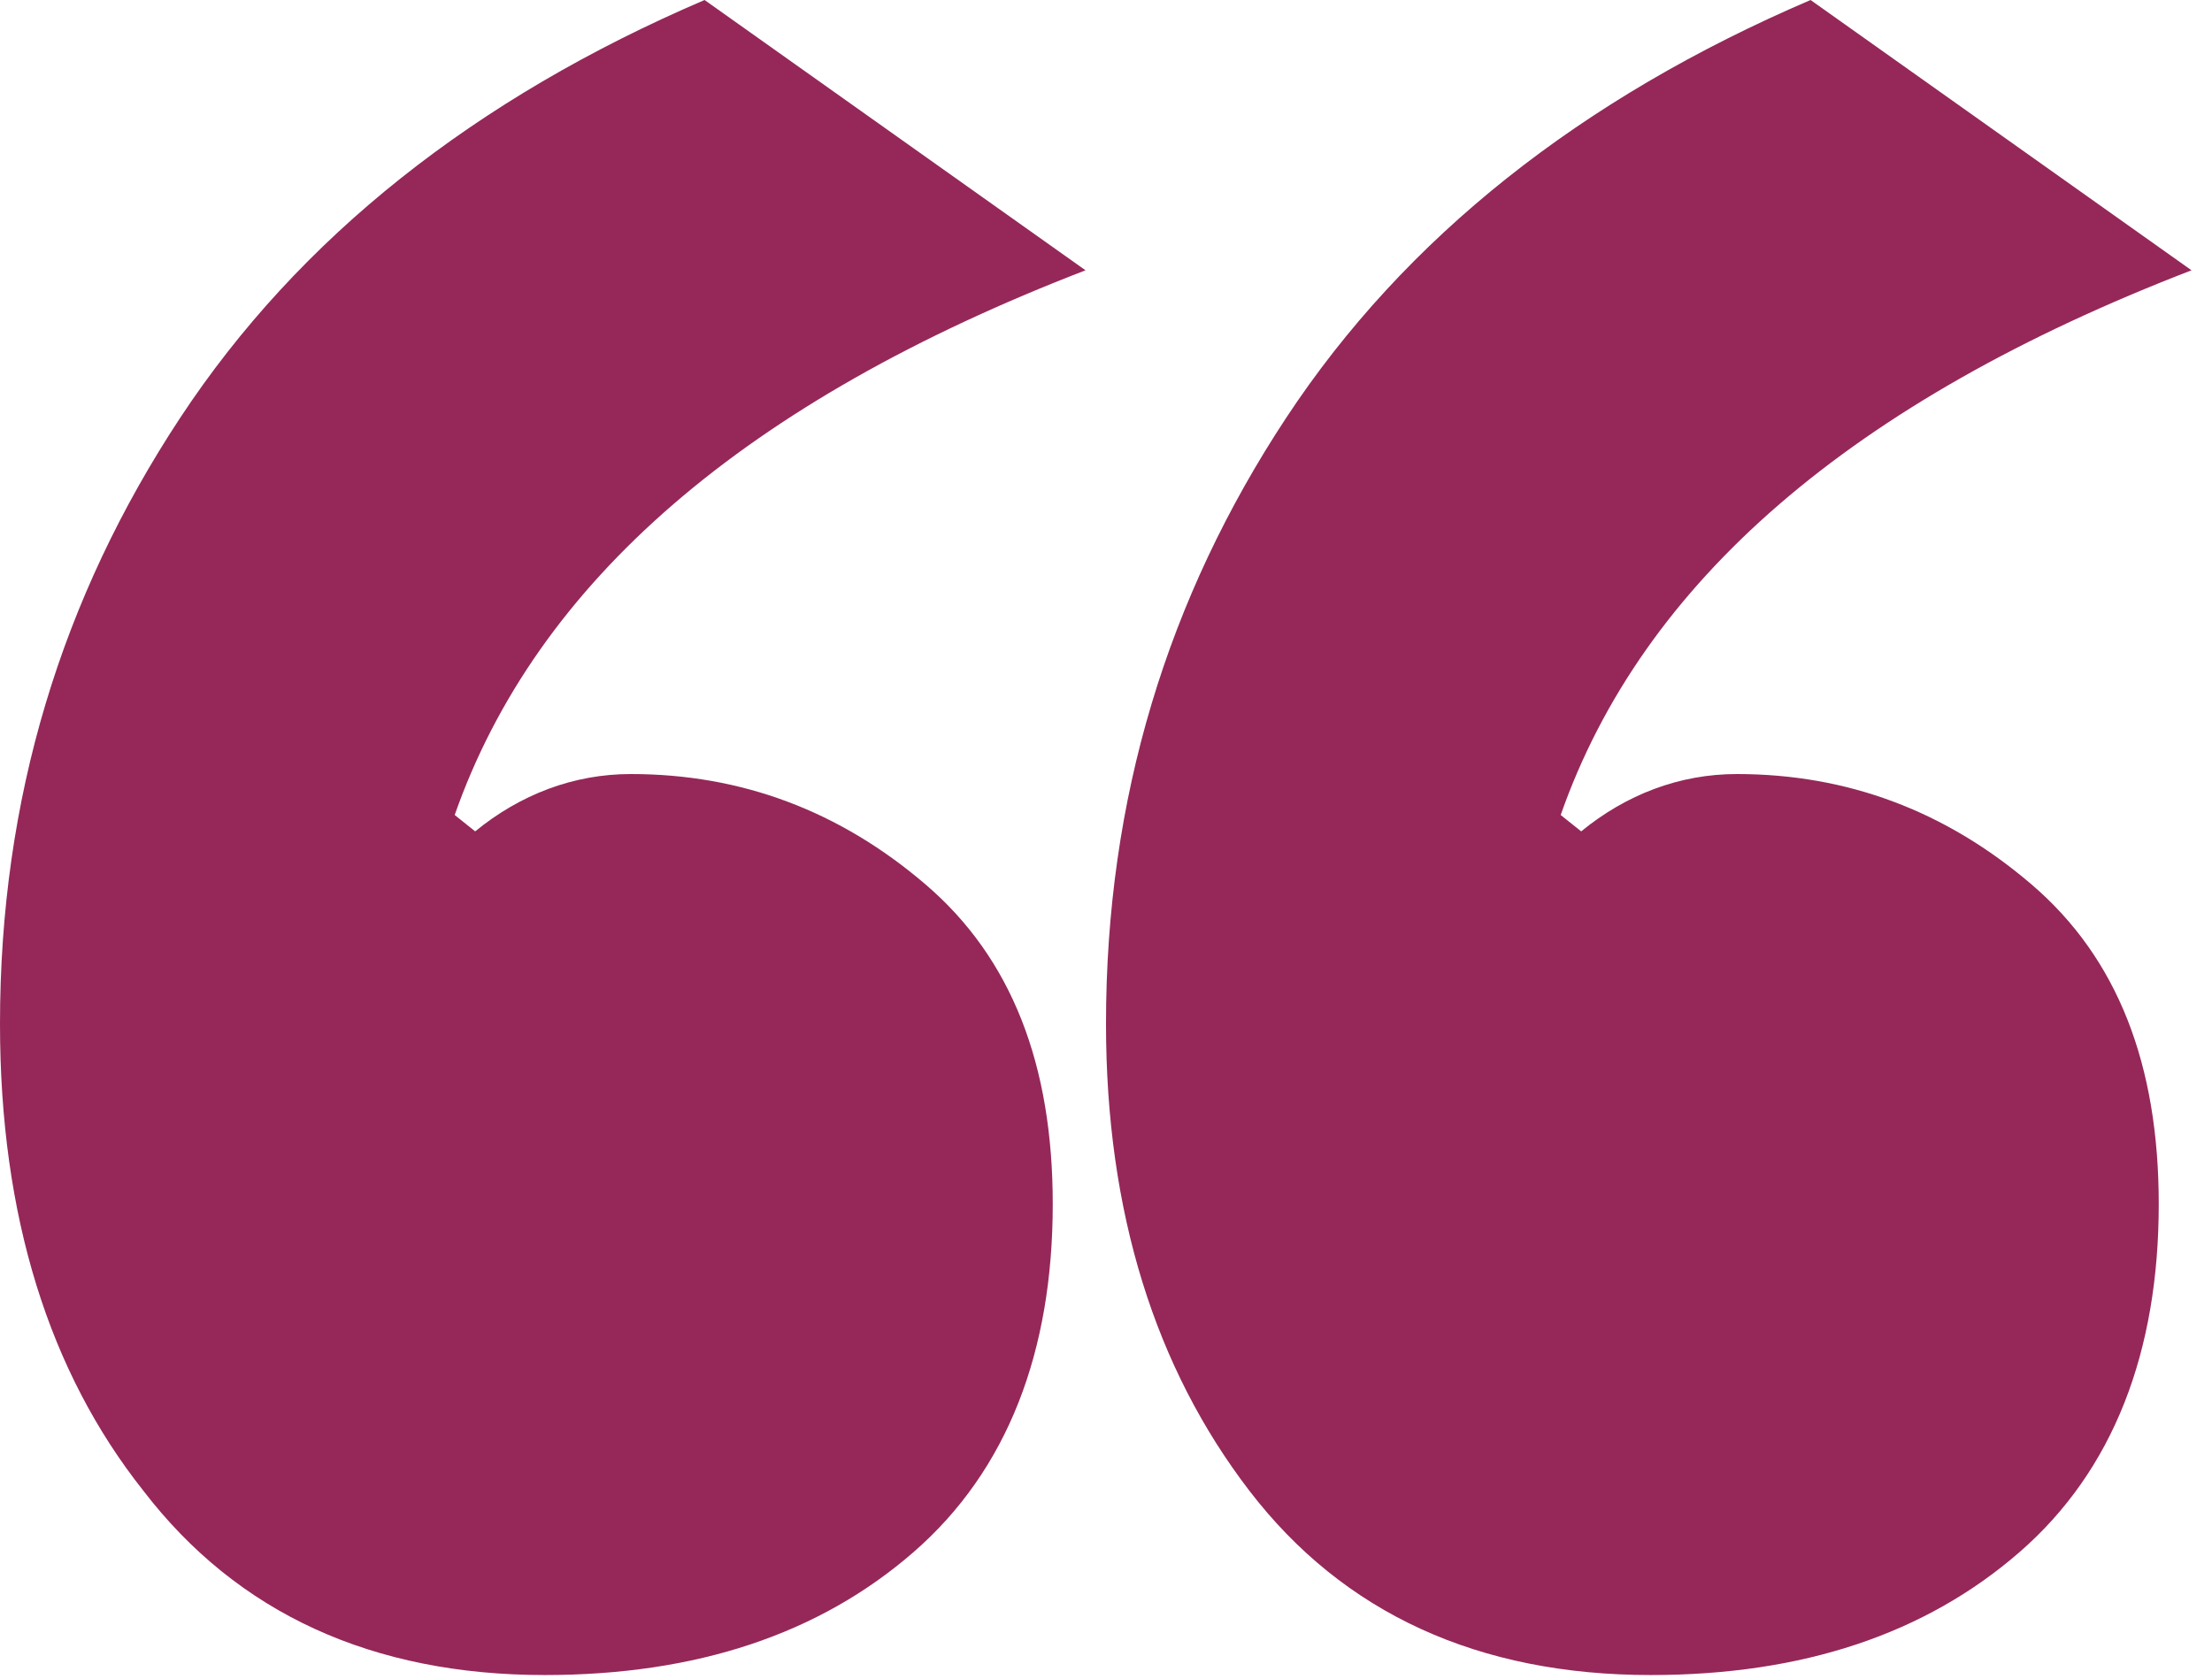
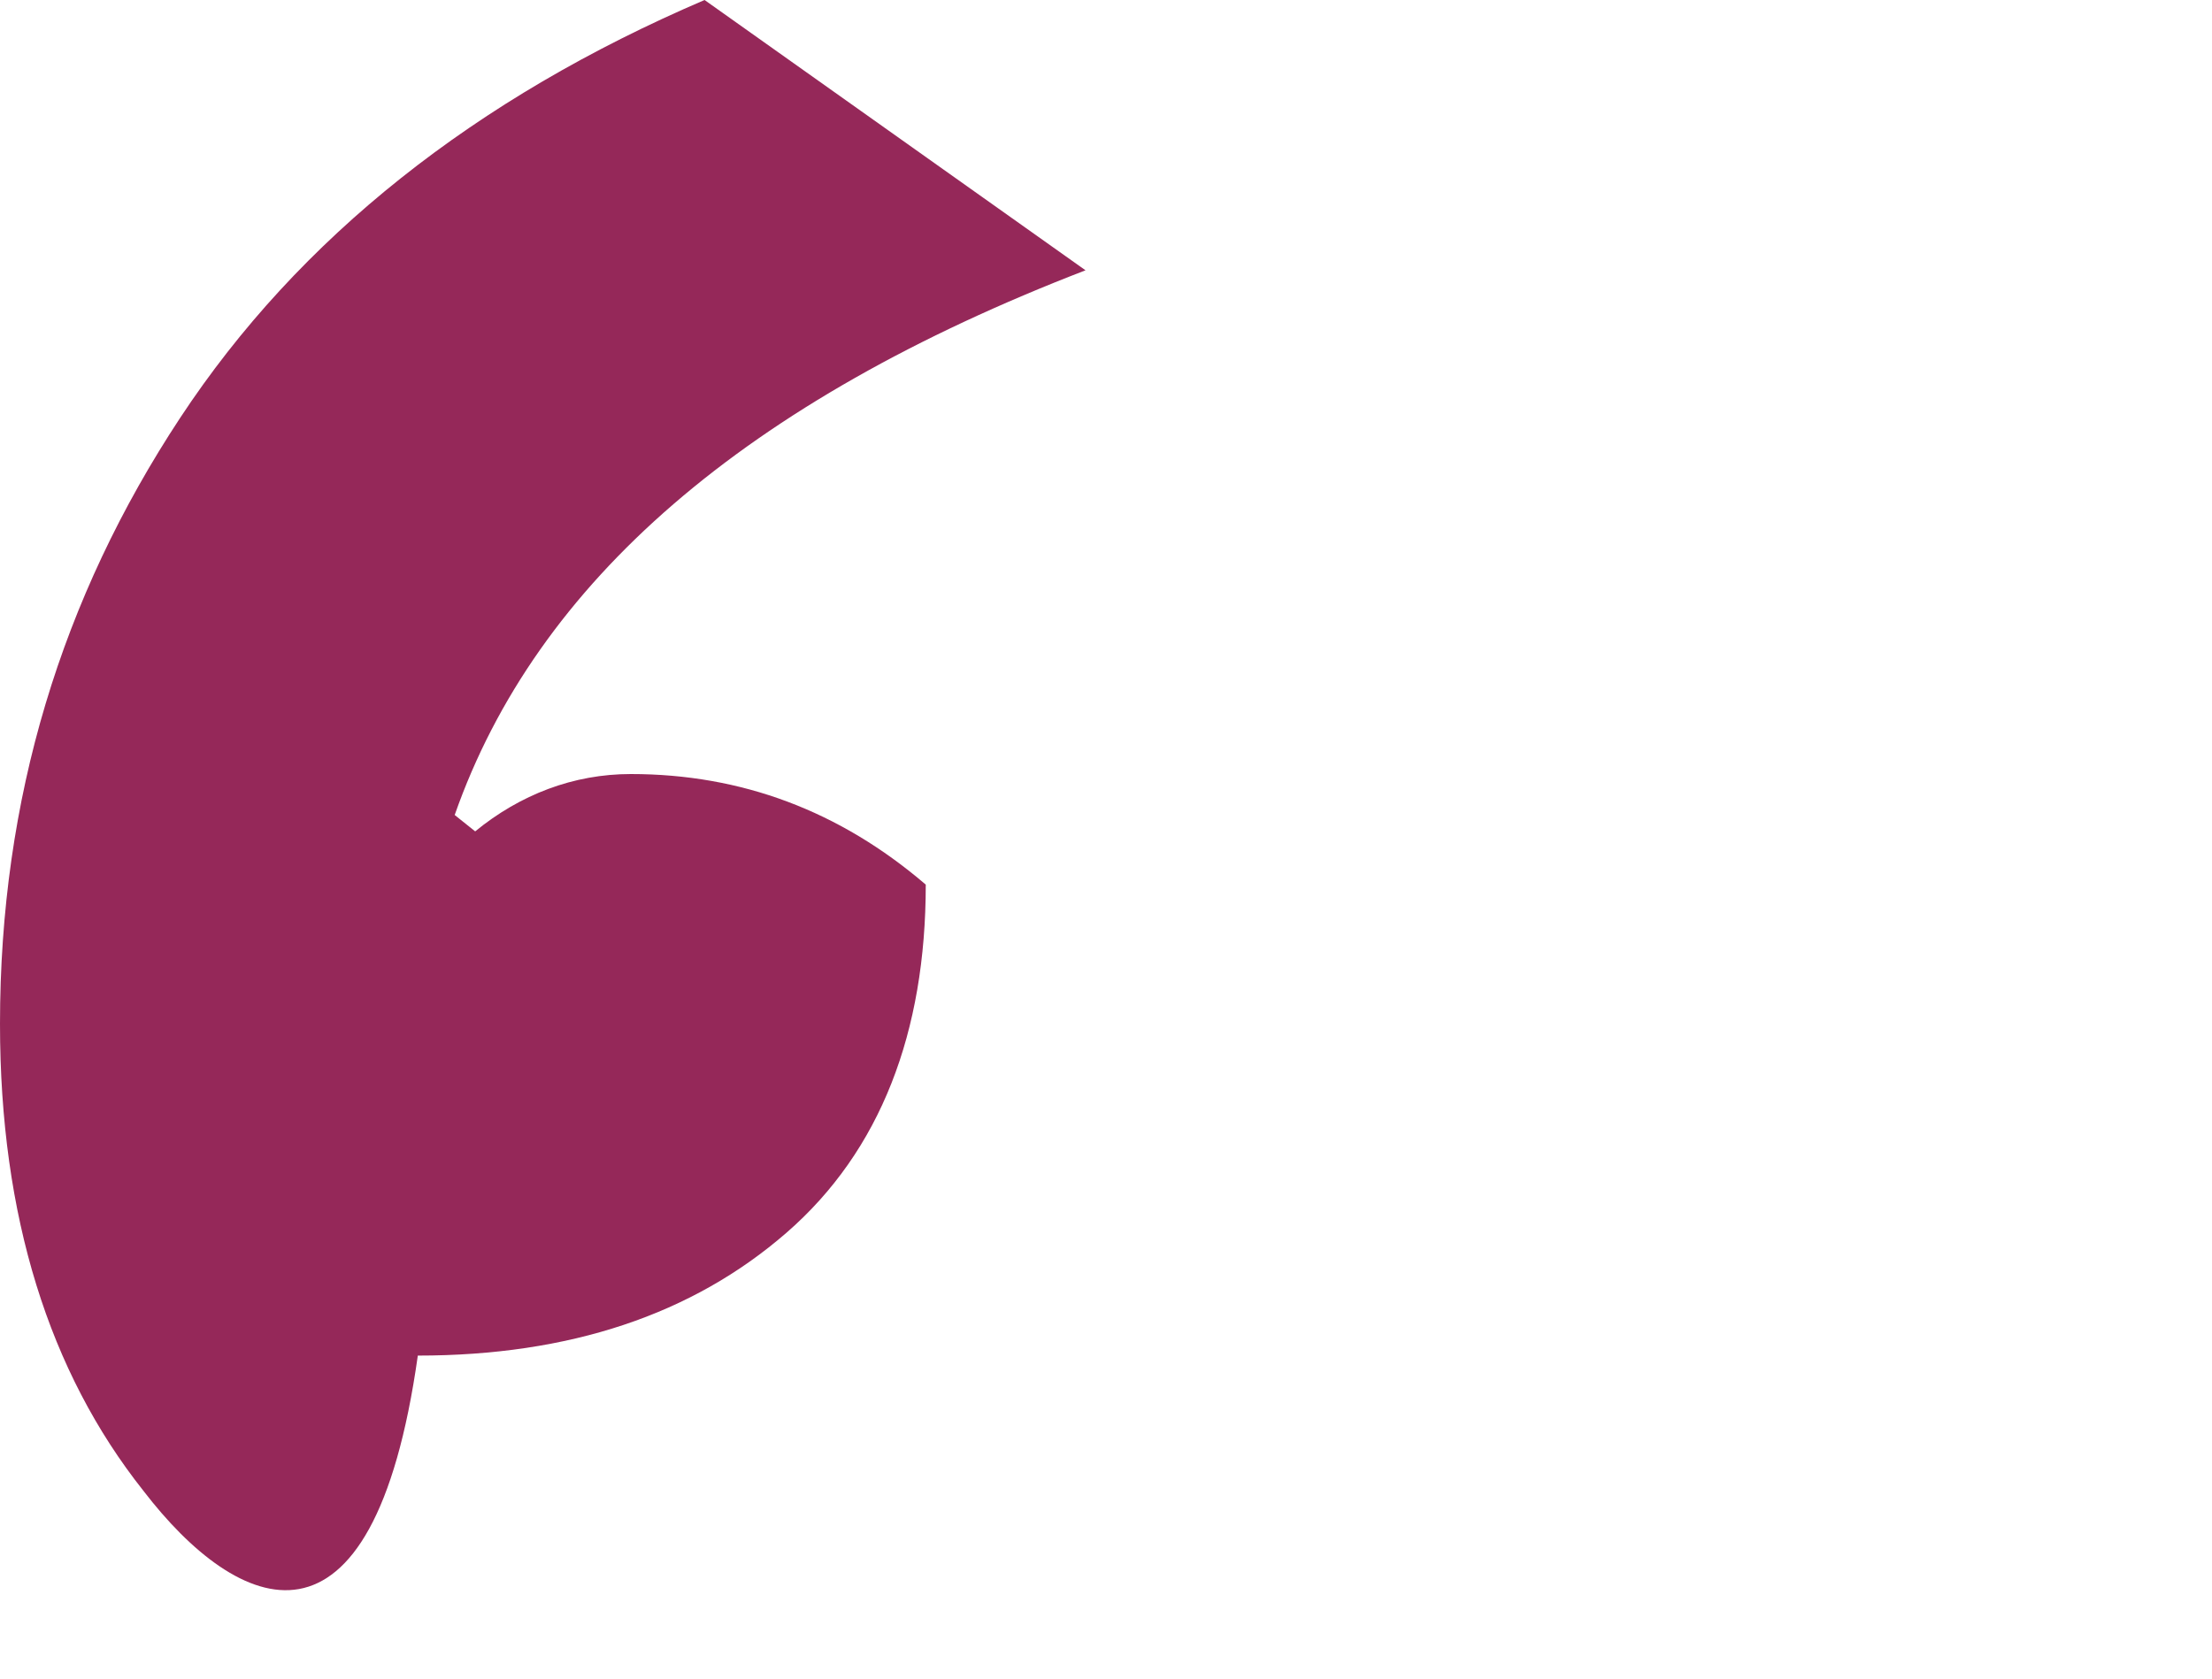
<svg xmlns="http://www.w3.org/2000/svg" version="1.1" id="Layer_1" x="0px" y="0px" viewBox="0 0 54 41" style="enable-background:new 0 0 54 41;" xml:space="preserve" width="54px" height="41px">
  <style type="text/css">
	.st0{fill:#952859;}
</style>
  <g>
    <g>
-       <path class="st0" d="M3.5,36.4C1.2,33.5,0,29.7,0,25c0-5.5,1.5-10.4,4.4-14.8C7.3,5.8,11.6,2.4,17.2,0l9.3,6.6    c-8.3,3.2-13.4,7.6-15.4,13.3l0.5,0.4c1.1-0.9,2.4-1.4,3.8-1.4c2.7,0,5.1,0.9,7.2,2.7c2.1,1.8,3.1,4.4,3.1,7.8    c0,3.6-1.1,6.5-3.4,8.5c-2.3,2-5.3,3-9,3C9.1,40.9,5.8,39.4,3.5,36.4z" />
+       <path class="st0" d="M3.5,36.4C1.2,33.5,0,29.7,0,25c0-5.5,1.5-10.4,4.4-14.8C7.3,5.8,11.6,2.4,17.2,0l9.3,6.6    c-8.3,3.2-13.4,7.6-15.4,13.3l0.5,0.4c1.1-0.9,2.4-1.4,3.8-1.4c2.7,0,5.1,0.9,7.2,2.7c0,3.6-1.1,6.5-3.4,8.5c-2.3,2-5.3,3-9,3C9.1,40.9,5.8,39.4,3.5,36.4z" />
    </g>
    <g>
-       <path class="st0" d="M30.5,36.4c-2.3-3-3.5-6.8-3.5-11.4c0-5.5,1.5-10.4,4.4-14.8C34.3,5.8,38.6,2.4,44.2,0l9.3,6.6    c-8.3,3.2-13.4,7.6-15.4,13.3l0.5,0.4c1.1-0.9,2.4-1.4,3.8-1.4c2.7,0,5.1,0.9,7.2,2.7c2.1,1.8,3.1,4.4,3.1,7.8    c0,3.6-1.1,6.5-3.4,8.5c-2.3,2-5.3,3-9,3C36.1,40.9,32.8,39.4,30.5,36.4z" />
-     </g>
+       </g>
  </g>
</svg>